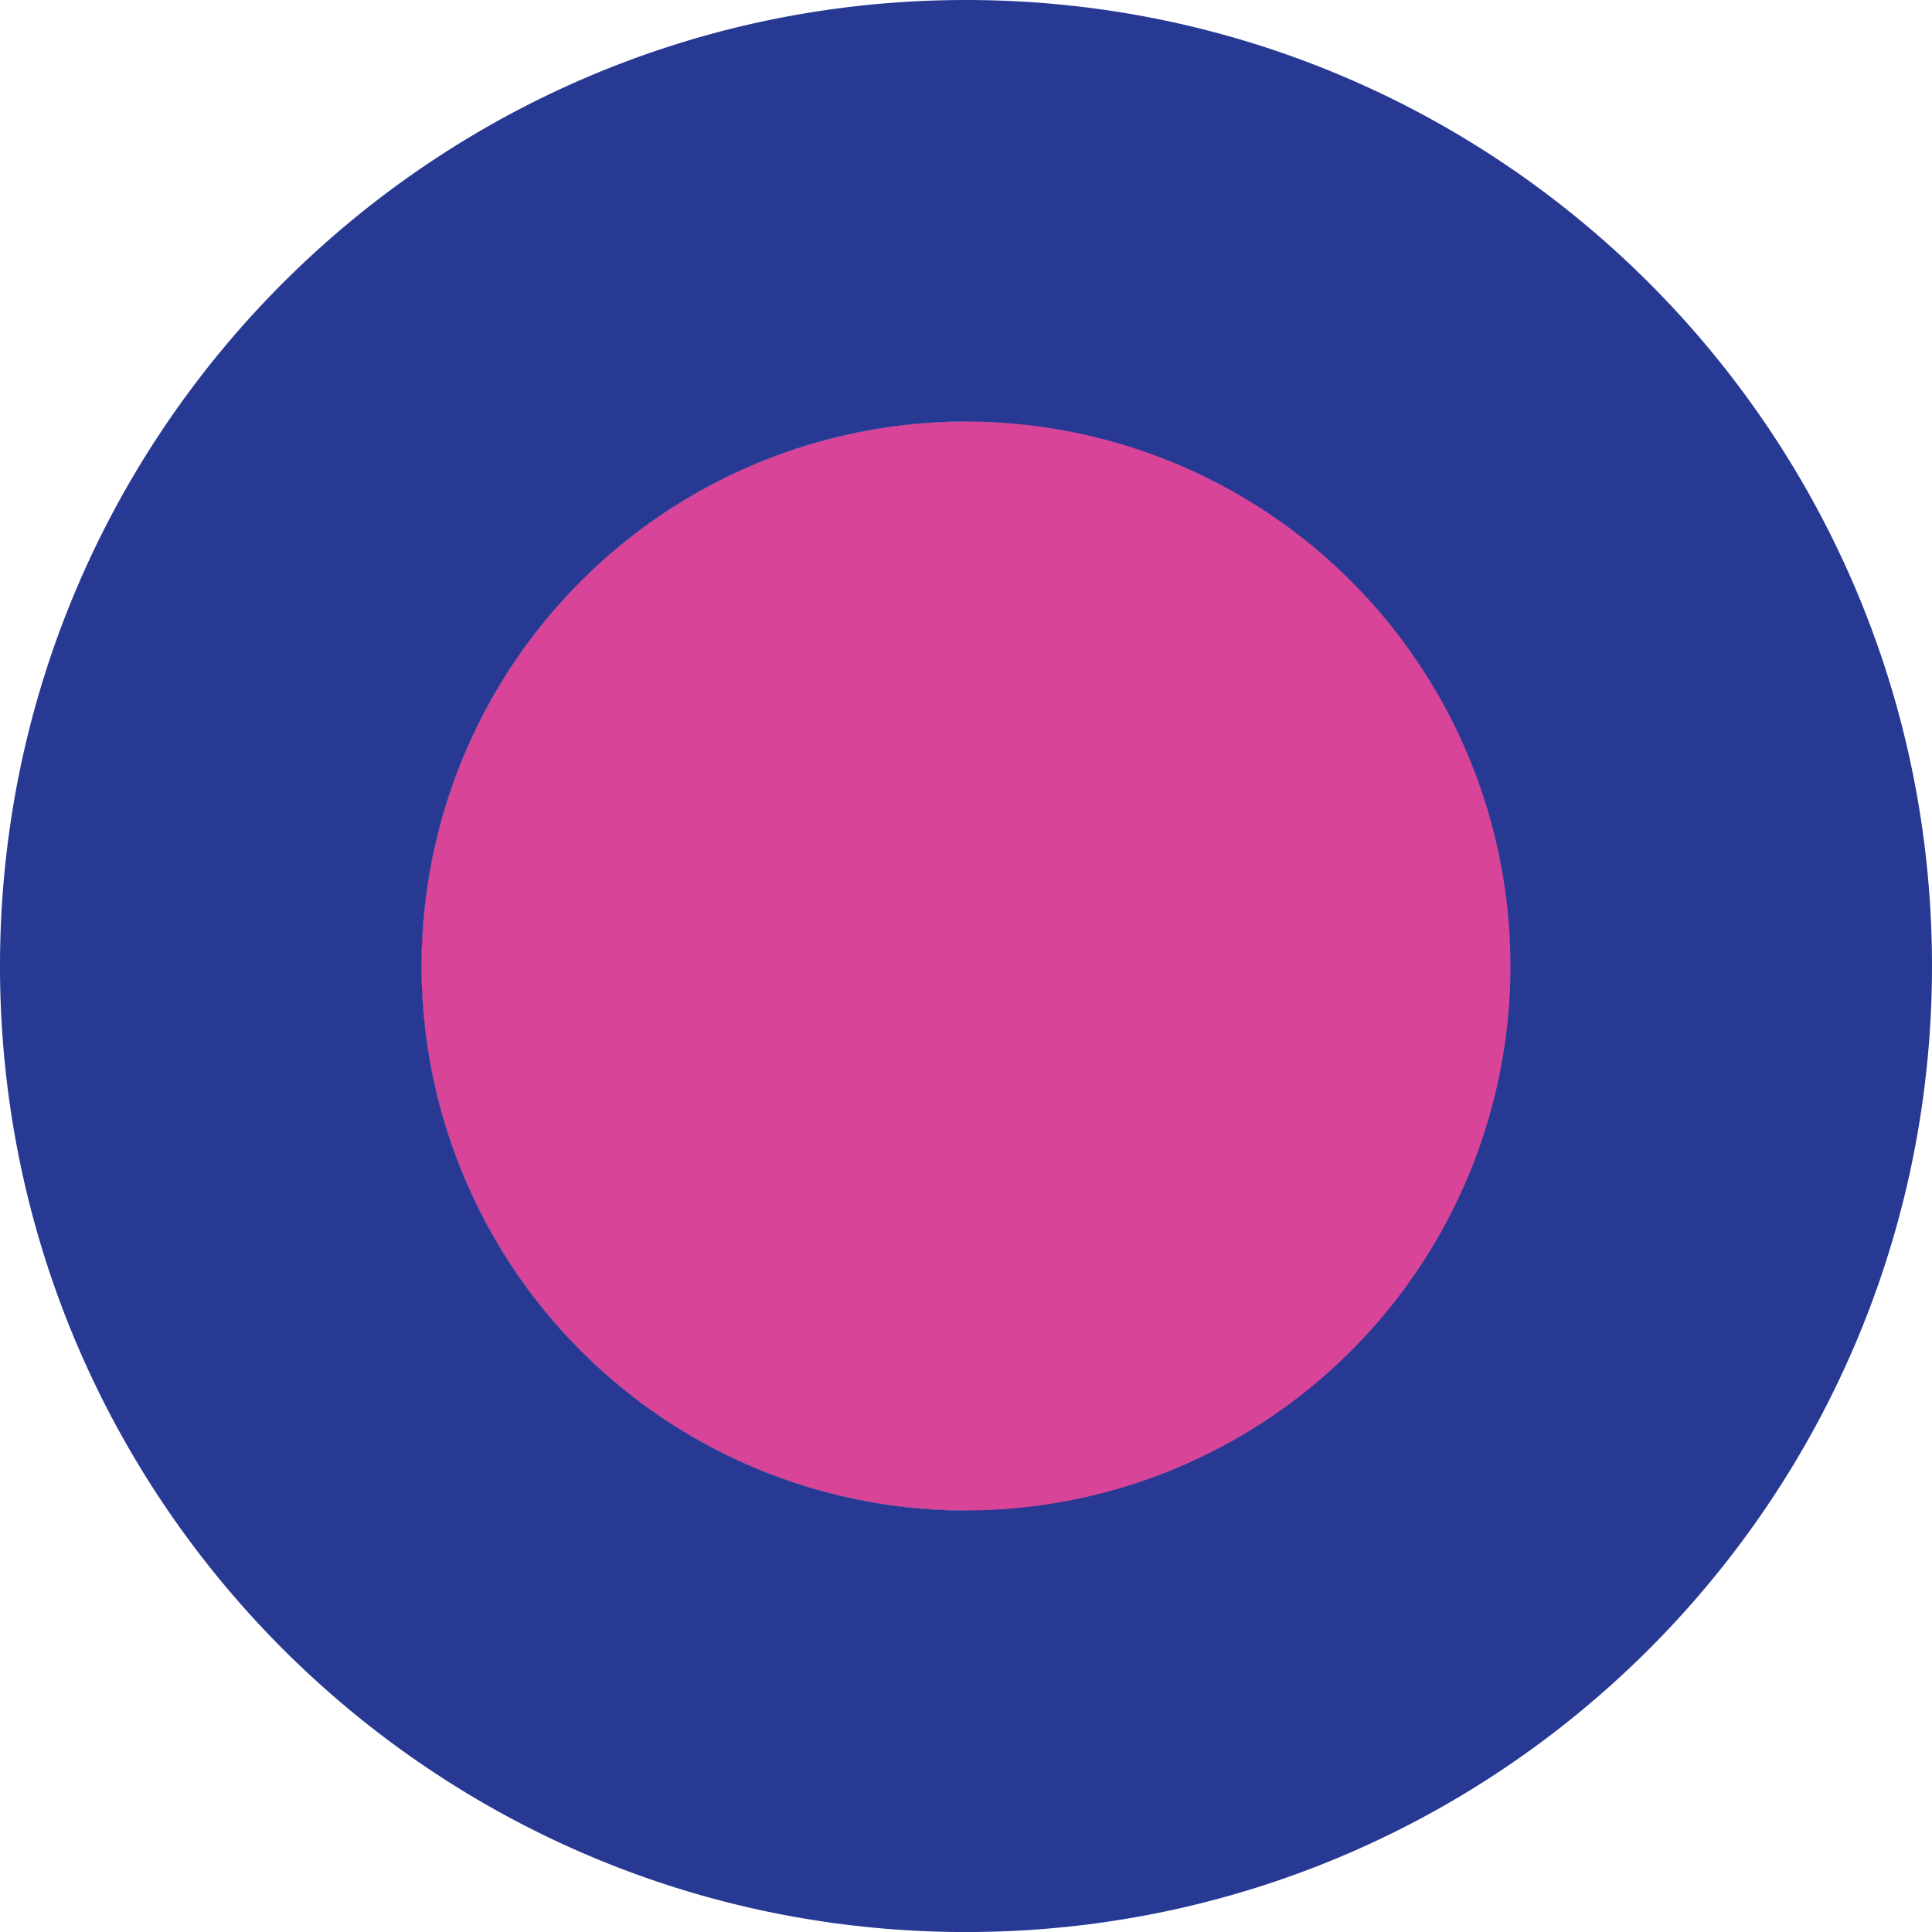
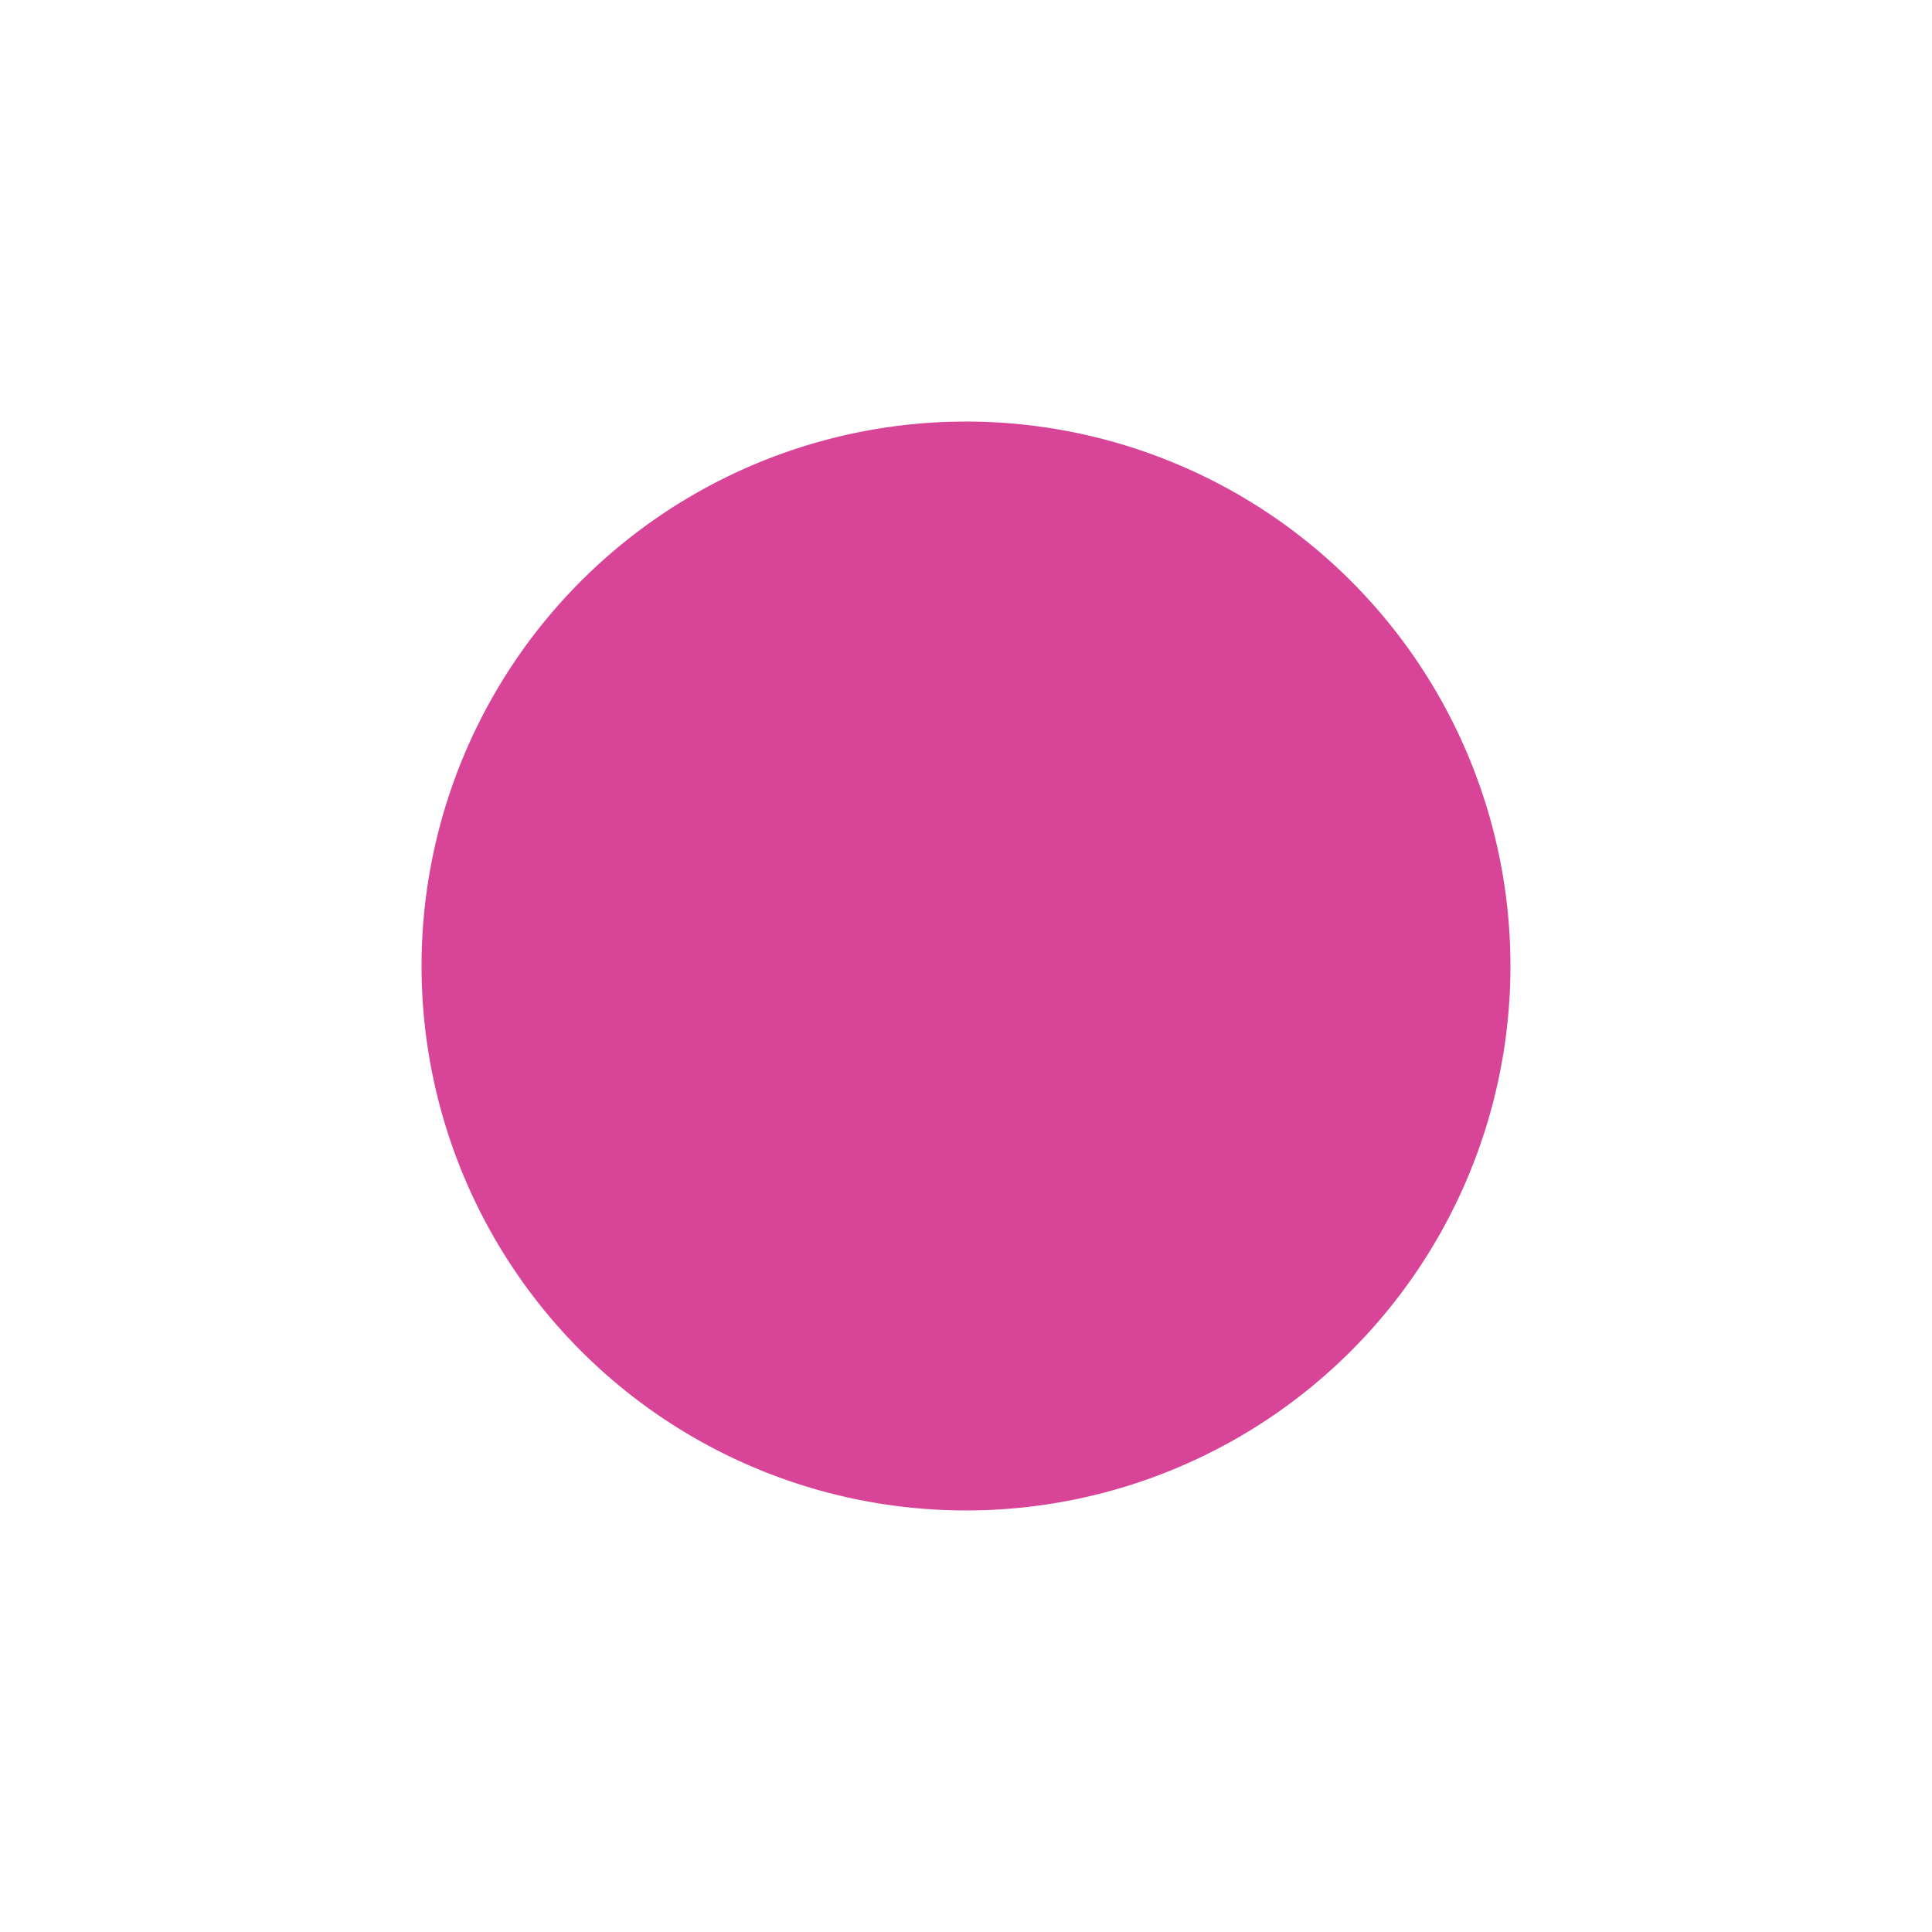
<svg xmlns="http://www.w3.org/2000/svg" viewBox="0 0 492.35 492.36">
  <defs>
    <style>.cls-1{fill:#283994;}.cls-2{fill:#d84598;}</style>
  </defs>
  <title>Hight contrast </title>
  <g id="Layer_2" data-name="Layer 2">
    <g id="Hight_contrast" data-name="Hight contrast">
-       <path class="cls-1" d="M492.35,246.18c0,135.96-110.22,246.18-246.18,246.18V384.93a138.75,138.75,0,0,1,0-277.5V0C382.13,0,492.35,110.22,492.35,246.18Z" />
      <path class="cls-2" d="M384.92,246.18A138.745,138.745,0,1,1,246.17,107.43,138.749,138.749,0,0,1,384.92,246.18Z" />
-       <path class="cls-1" d="M107.43,246.18A138.747,138.747,0,0,0,246.17,384.93V492.36C110.21,492.36,0,382.14,0,246.18S110.21,0,246.17,0V107.43A138.747,138.747,0,0,0,107.43,246.18Z" />
    </g>
  </g>
</svg>